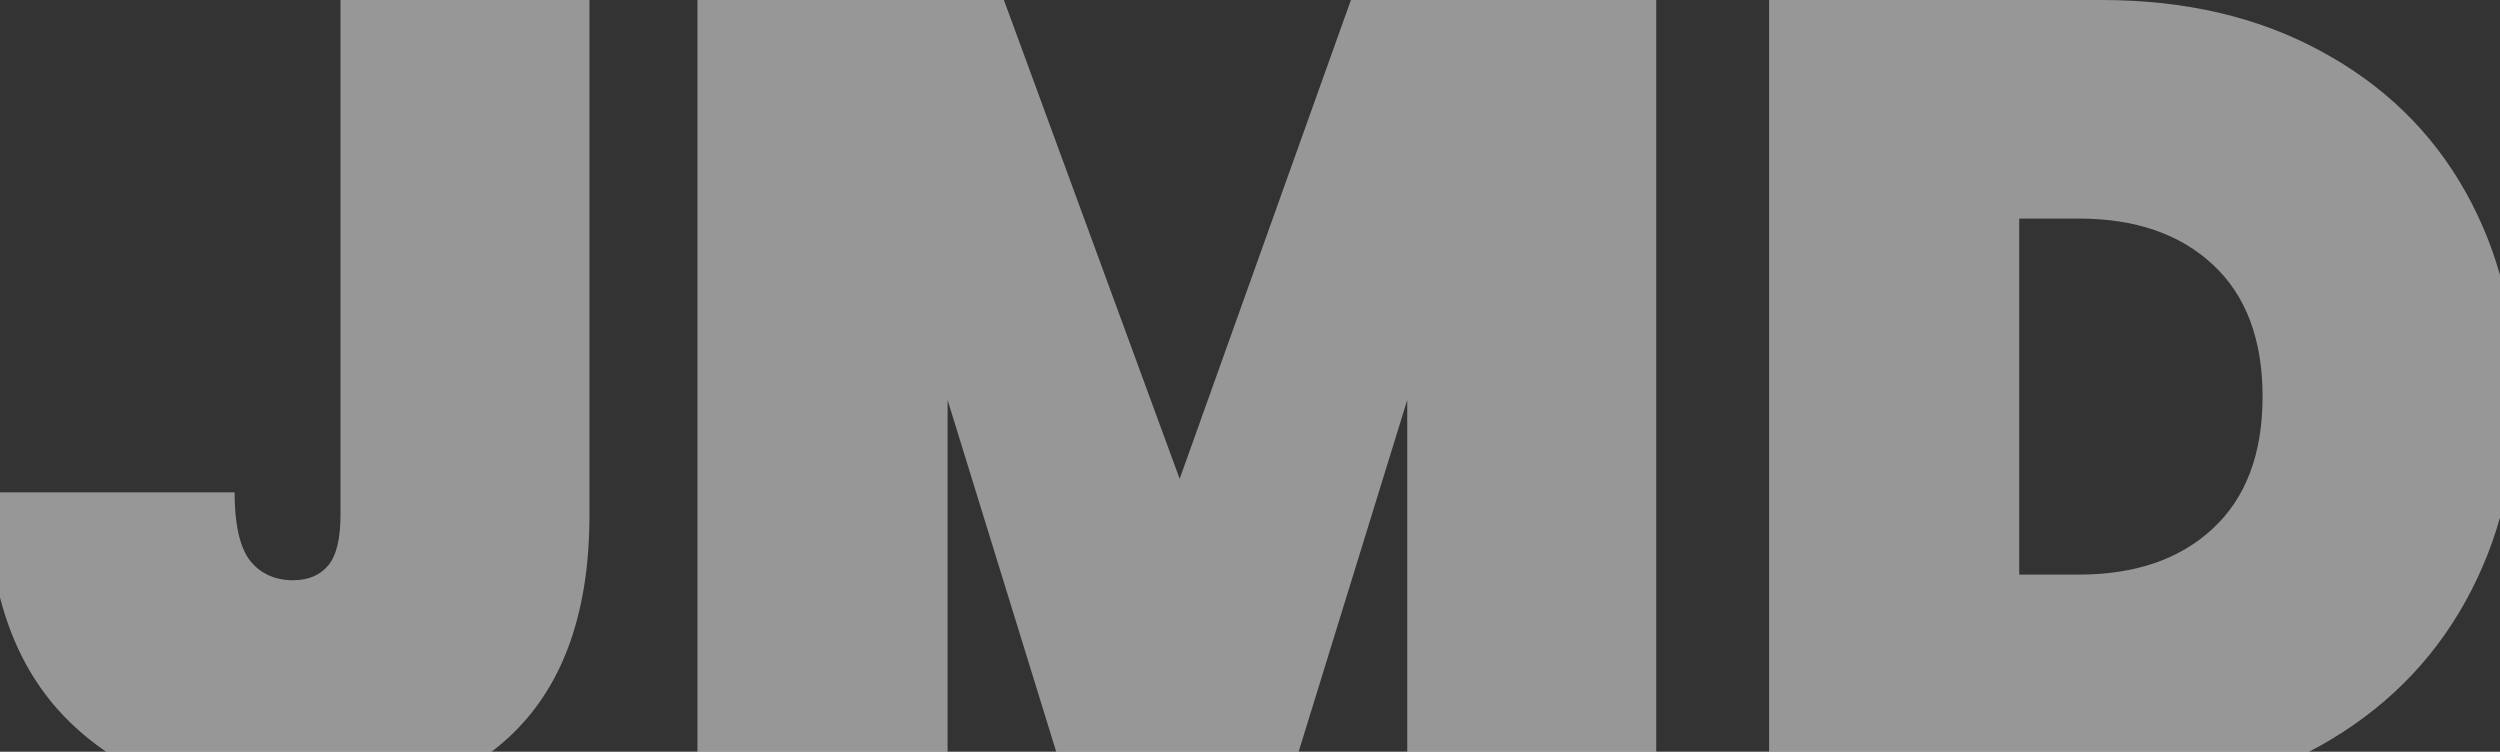
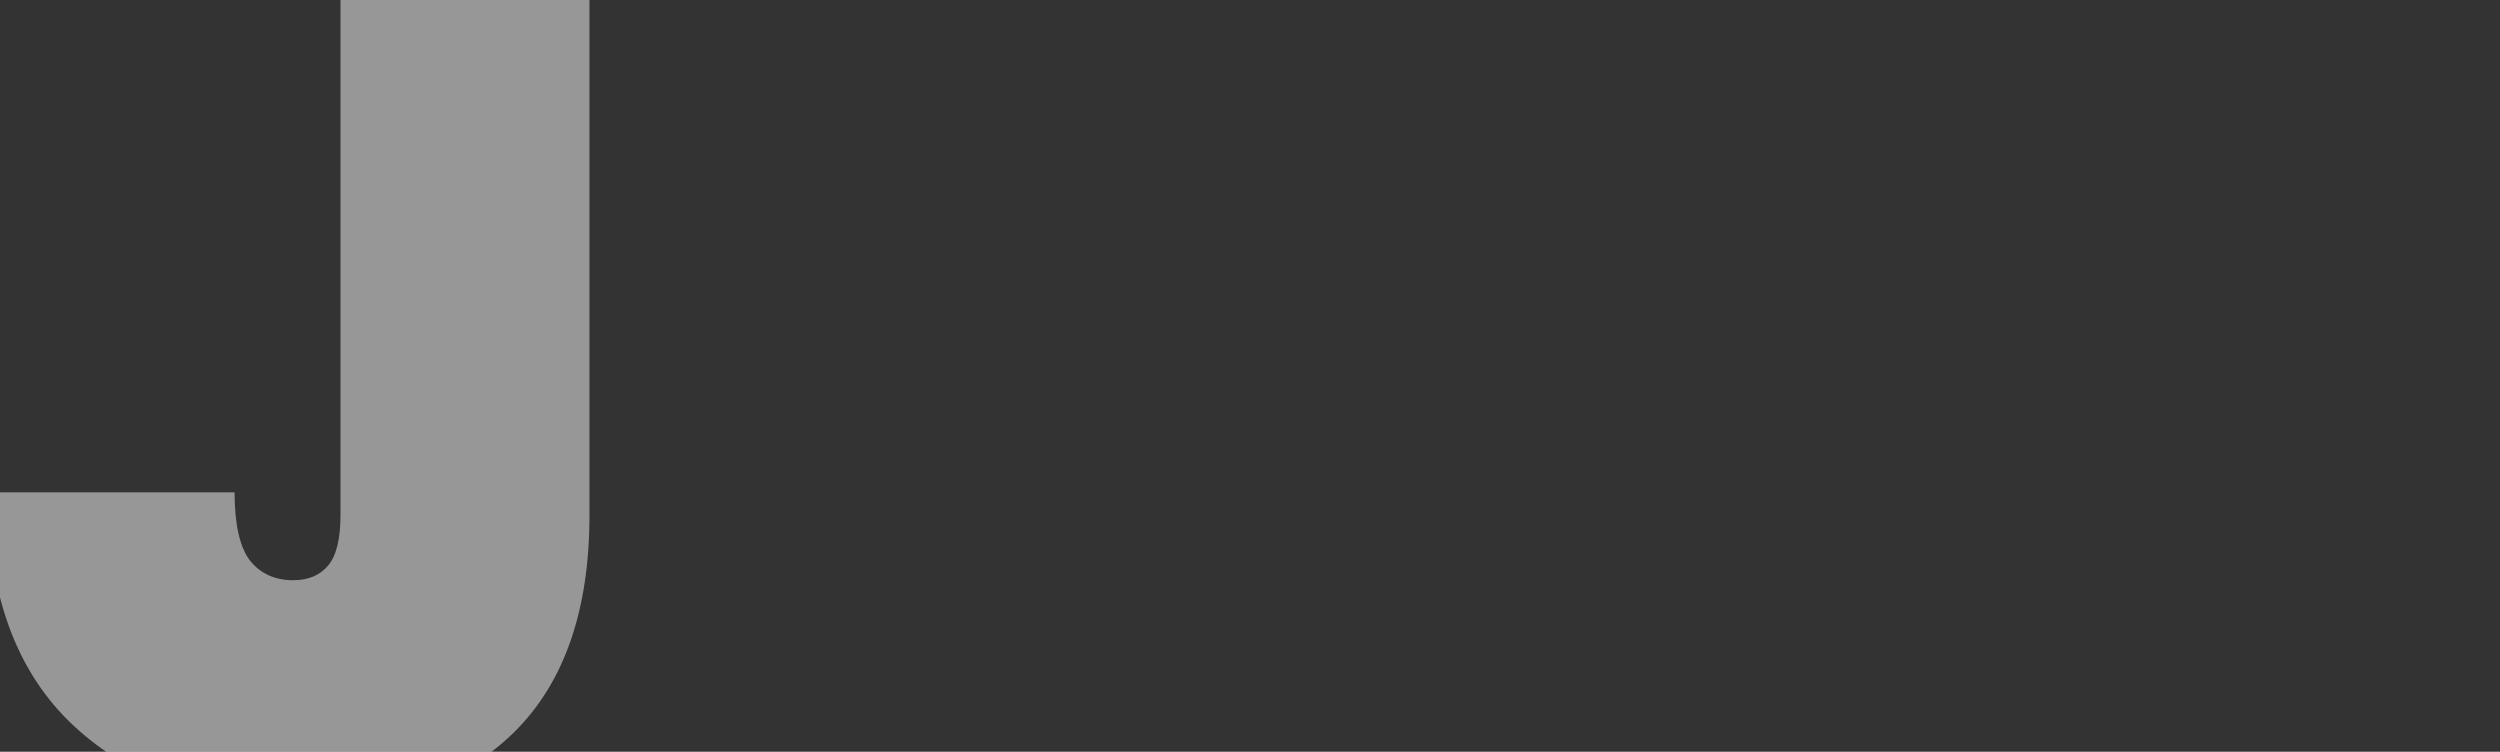
<svg xmlns="http://www.w3.org/2000/svg" width="1440" height="433" viewBox="0 0 1440 433" fill="none">
  <rect x="0" y="0" width="1440" height="433" fill="#333333" stroke="none" />
-   <path d="M1210.44 0C1258.46 0 1300.43 9.734 1336.34 29.203C1372.68 48.671 1400.59 75.711 1420.05 110.322C1439.52 144.932 1449.26 184.302 1449.26 228.431C1449.26 272.127 1439.52 311.496 1420.05 346.54C1400.59 381.583 1372.68 409.272 1336.34 429.606C1300.43 449.507 1258.46 459.457 1210.44 459.457H1019V0H1210.44ZM1197.46 330.965C1229.91 330.965 1255.65 322.096 1274.69 304.358C1293.72 286.62 1303.24 261.311 1303.24 228.431C1303.24 195.551 1293.72 170.241 1274.69 152.503C1255.65 134.765 1229.91 125.897 1197.46 125.897H1163.07V330.965H1197.46Z" fill="white" fill-opacity="0.49" style="mix-blend-mode:overlay" />
-   <path d="M953.996 0V459.457H810.577V230.378L739.842 459.457H616.541L545.805 230.378V459.457H401.738V0H578.253L679.489 275.804L778.13 0H953.996Z" fill="white" fill-opacity="0.49" style="mix-blend-mode:overlay" />
  <path d="M339.54 0V296.571C339.54 351.515 325.047 393.264 296.06 421.818C267.506 449.939 227.271 464 175.355 464C119.545 464 75.201 448.642 42.32 417.924C9.44 387.207 -7 342.43 -7 283.592H135.12C135.12 302.195 138.149 315.39 144.206 323.178C150.262 330.532 158.483 334.21 168.866 334.21C177.518 334.21 184.224 331.398 188.983 325.773C193.742 320.149 196.122 310.415 196.122 296.571V0H339.54Z" fill="white" fill-opacity="0.49" style="mix-blend-mode:overlay" />
</svg>